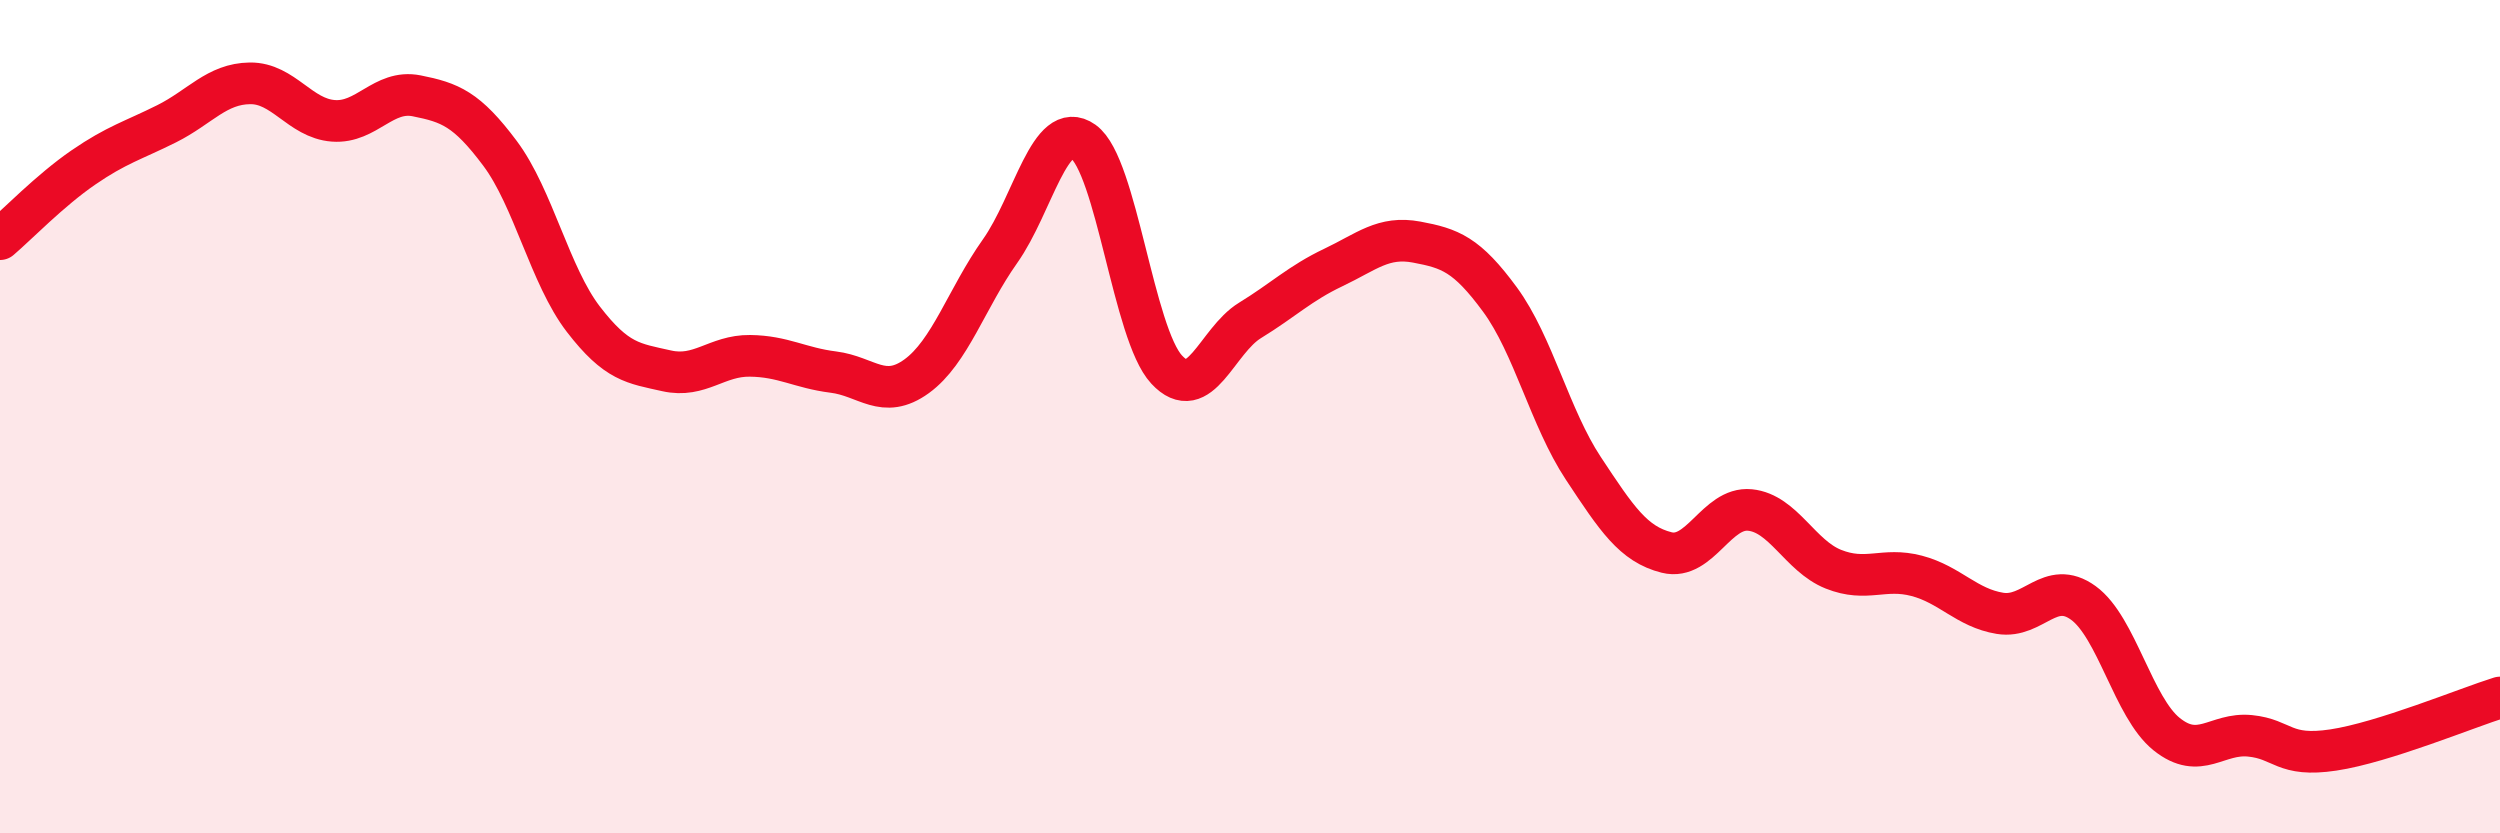
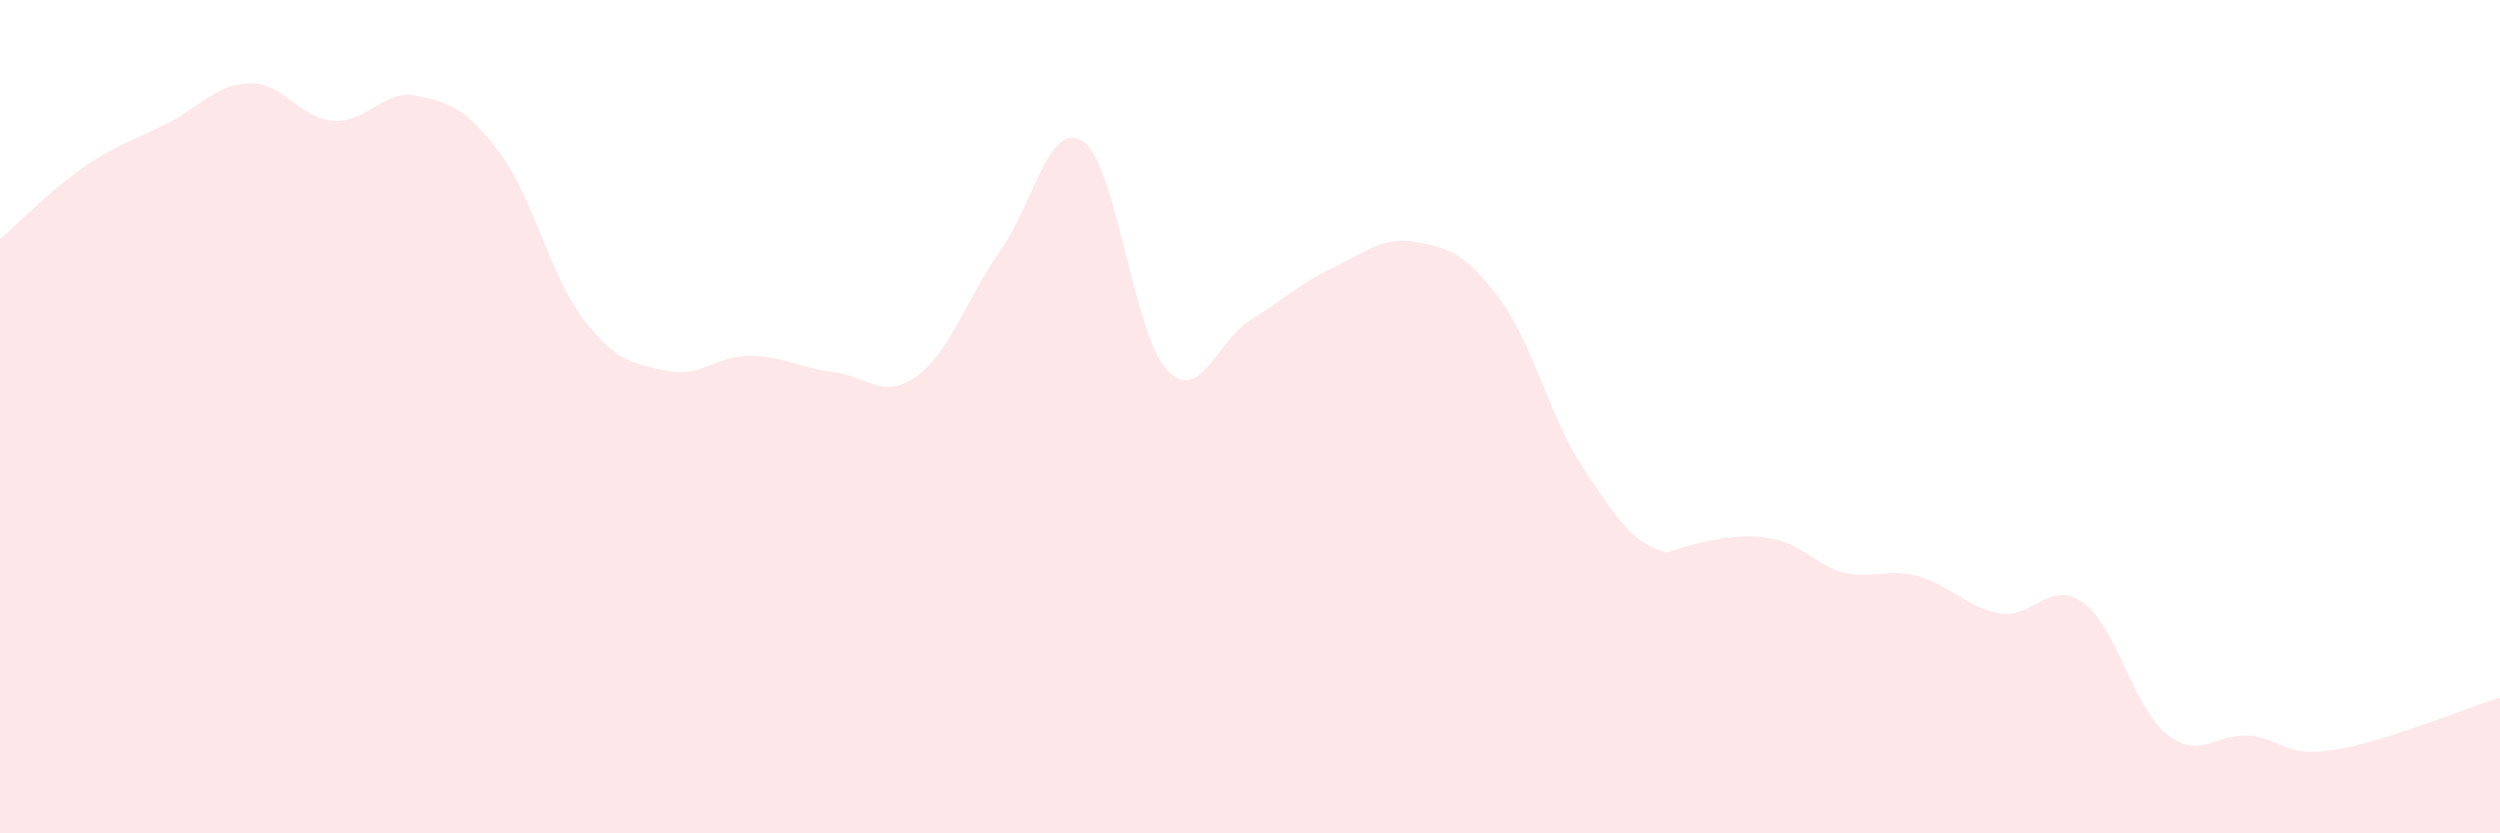
<svg xmlns="http://www.w3.org/2000/svg" width="60" height="20" viewBox="0 0 60 20">
-   <path d="M 0,5.74 C 0.4,5.4 1.2,4.57 2,4.02 C 2.8,3.47 3.2,3.37 4,2.97 C 4.8,2.57 5.2,2.01 6,2 C 6.8,1.99 7.2,2.84 8,2.9 C 8.8,2.96 9.2,2.14 10,2.3 C 10.8,2.46 11.2,2.61 12,3.68 C 12.8,4.75 13.2,6.62 14,7.66 C 14.8,8.7 15.2,8.72 16,8.9 C 16.8,9.08 17.2,8.53 18,8.54 C 18.8,8.55 19.2,8.83 20,8.93 C 20.8,9.03 21.2,9.61 22,9.03 C 22.8,8.45 23.2,7.16 24,6.03 C 24.8,4.9 25.2,2.83 26,3.4 C 26.8,3.97 27.2,8.01 28,8.87 C 28.8,9.73 29.2,8.18 30,7.69 C 30.8,7.2 31.2,6.8 32,6.42 C 32.8,6.04 33.2,5.66 34,5.81 C 34.8,5.96 35.2,6.1 36,7.19 C 36.8,8.28 37.2,10.03 38,11.24 C 38.8,12.45 39.2,13.06 40,13.26 C 40.8,13.46 41.2,12.16 42,12.24 C 42.8,12.32 43.2,13.34 44,13.66 C 44.8,13.98 45.2,13.61 46,13.82 C 46.8,14.03 47.2,14.59 48,14.72 C 48.8,14.85 49.2,13.89 50,14.47 C 50.8,15.05 51.2,16.98 52,17.62 C 52.8,18.26 53.2,17.58 54,17.66 C 54.8,17.74 54.8,18.18 56,18 C 57.2,17.82 59.2,16.99 60,16.74L60 20L0 20Z" fill="#EB0A25" opacity="0.1" stroke-linecap="round" stroke-linejoin="round" />
-   <path d="M 0,5.74 C 0.4,5.4 1.2,4.57 2,4.02 C 2.8,3.47 3.2,3.37 4,2.97 C 4.8,2.57 5.2,2.01 6,2 C 6.8,1.99 7.2,2.84 8,2.9 C 8.8,2.96 9.2,2.14 10,2.3 C 10.8,2.46 11.2,2.61 12,3.68 C 12.8,4.75 13.2,6.62 14,7.66 C 14.8,8.7 15.2,8.72 16,8.9 C 16.8,9.08 17.2,8.53 18,8.54 C 18.8,8.55 19.2,8.83 20,8.93 C 20.8,9.03 21.2,9.61 22,9.03 C 22.8,8.45 23.2,7.16 24,6.03 C 24.8,4.9 25.2,2.83 26,3.4 C 26.8,3.97 27.2,8.01 28,8.87 C 28.8,9.73 29.2,8.18 30,7.69 C 30.8,7.2 31.2,6.8 32,6.42 C 32.8,6.04 33.2,5.66 34,5.81 C 34.8,5.96 35.2,6.1 36,7.19 C 36.8,8.28 37.2,10.03 38,11.24 C 38.8,12.45 39.2,13.06 40,13.26 C 40.8,13.46 41.2,12.16 42,12.24 C 42.8,12.32 43.2,13.34 44,13.66 C 44.8,13.98 45.2,13.61 46,13.82 C 46.8,14.03 47.2,14.59 48,14.72 C 48.8,14.85 49.2,13.89 50,14.47 C 50.8,15.05 51.2,16.98 52,17.62 C 52.8,18.26 53.2,17.58 54,17.66 C 54.8,17.74 54.8,18.18 56,18 C 57.2,17.82 59.2,16.99 60,16.74" stroke="#EB0A25" stroke-width="1" fill="none" stroke-linecap="round" stroke-linejoin="round" />
+   <path d="M 0,5.74 C 0.4,5.4 1.2,4.57 2,4.02 C 2.8,3.47 3.2,3.37 4,2.97 C 4.8,2.57 5.2,2.01 6,2 C 6.8,1.99 7.2,2.84 8,2.9 C 8.8,2.96 9.2,2.14 10,2.3 C 10.8,2.46 11.2,2.61 12,3.68 C 12.8,4.75 13.2,6.62 14,7.66 C 14.8,8.7 15.2,8.72 16,8.9 C 16.8,9.08 17.2,8.53 18,8.54 C 18.8,8.55 19.2,8.83 20,8.93 C 20.8,9.03 21.2,9.61 22,9.03 C 22.8,8.45 23.2,7.16 24,6.03 C 24.8,4.9 25.2,2.83 26,3.4 C 26.8,3.97 27.2,8.01 28,8.87 C 28.8,9.73 29.2,8.18 30,7.69 C 30.8,7.2 31.2,6.8 32,6.42 C 32.8,6.04 33.2,5.66 34,5.81 C 34.8,5.96 35.2,6.1 36,7.19 C 36.8,8.28 37.2,10.03 38,11.24 C 38.8,12.45 39.2,13.06 40,13.26 C 42.8,12.32 43.2,13.34 44,13.66 C 44.8,13.98 45.2,13.61 46,13.82 C 46.8,14.03 47.2,14.59 48,14.72 C 48.8,14.85 49.2,13.89 50,14.47 C 50.8,15.05 51.2,16.98 52,17.62 C 52.8,18.26 53.2,17.58 54,17.66 C 54.8,17.74 54.8,18.18 56,18 C 57.2,17.82 59.2,16.99 60,16.74L60 20L0 20Z" fill="#EB0A25" opacity="0.1" stroke-linecap="round" stroke-linejoin="round" />
</svg>